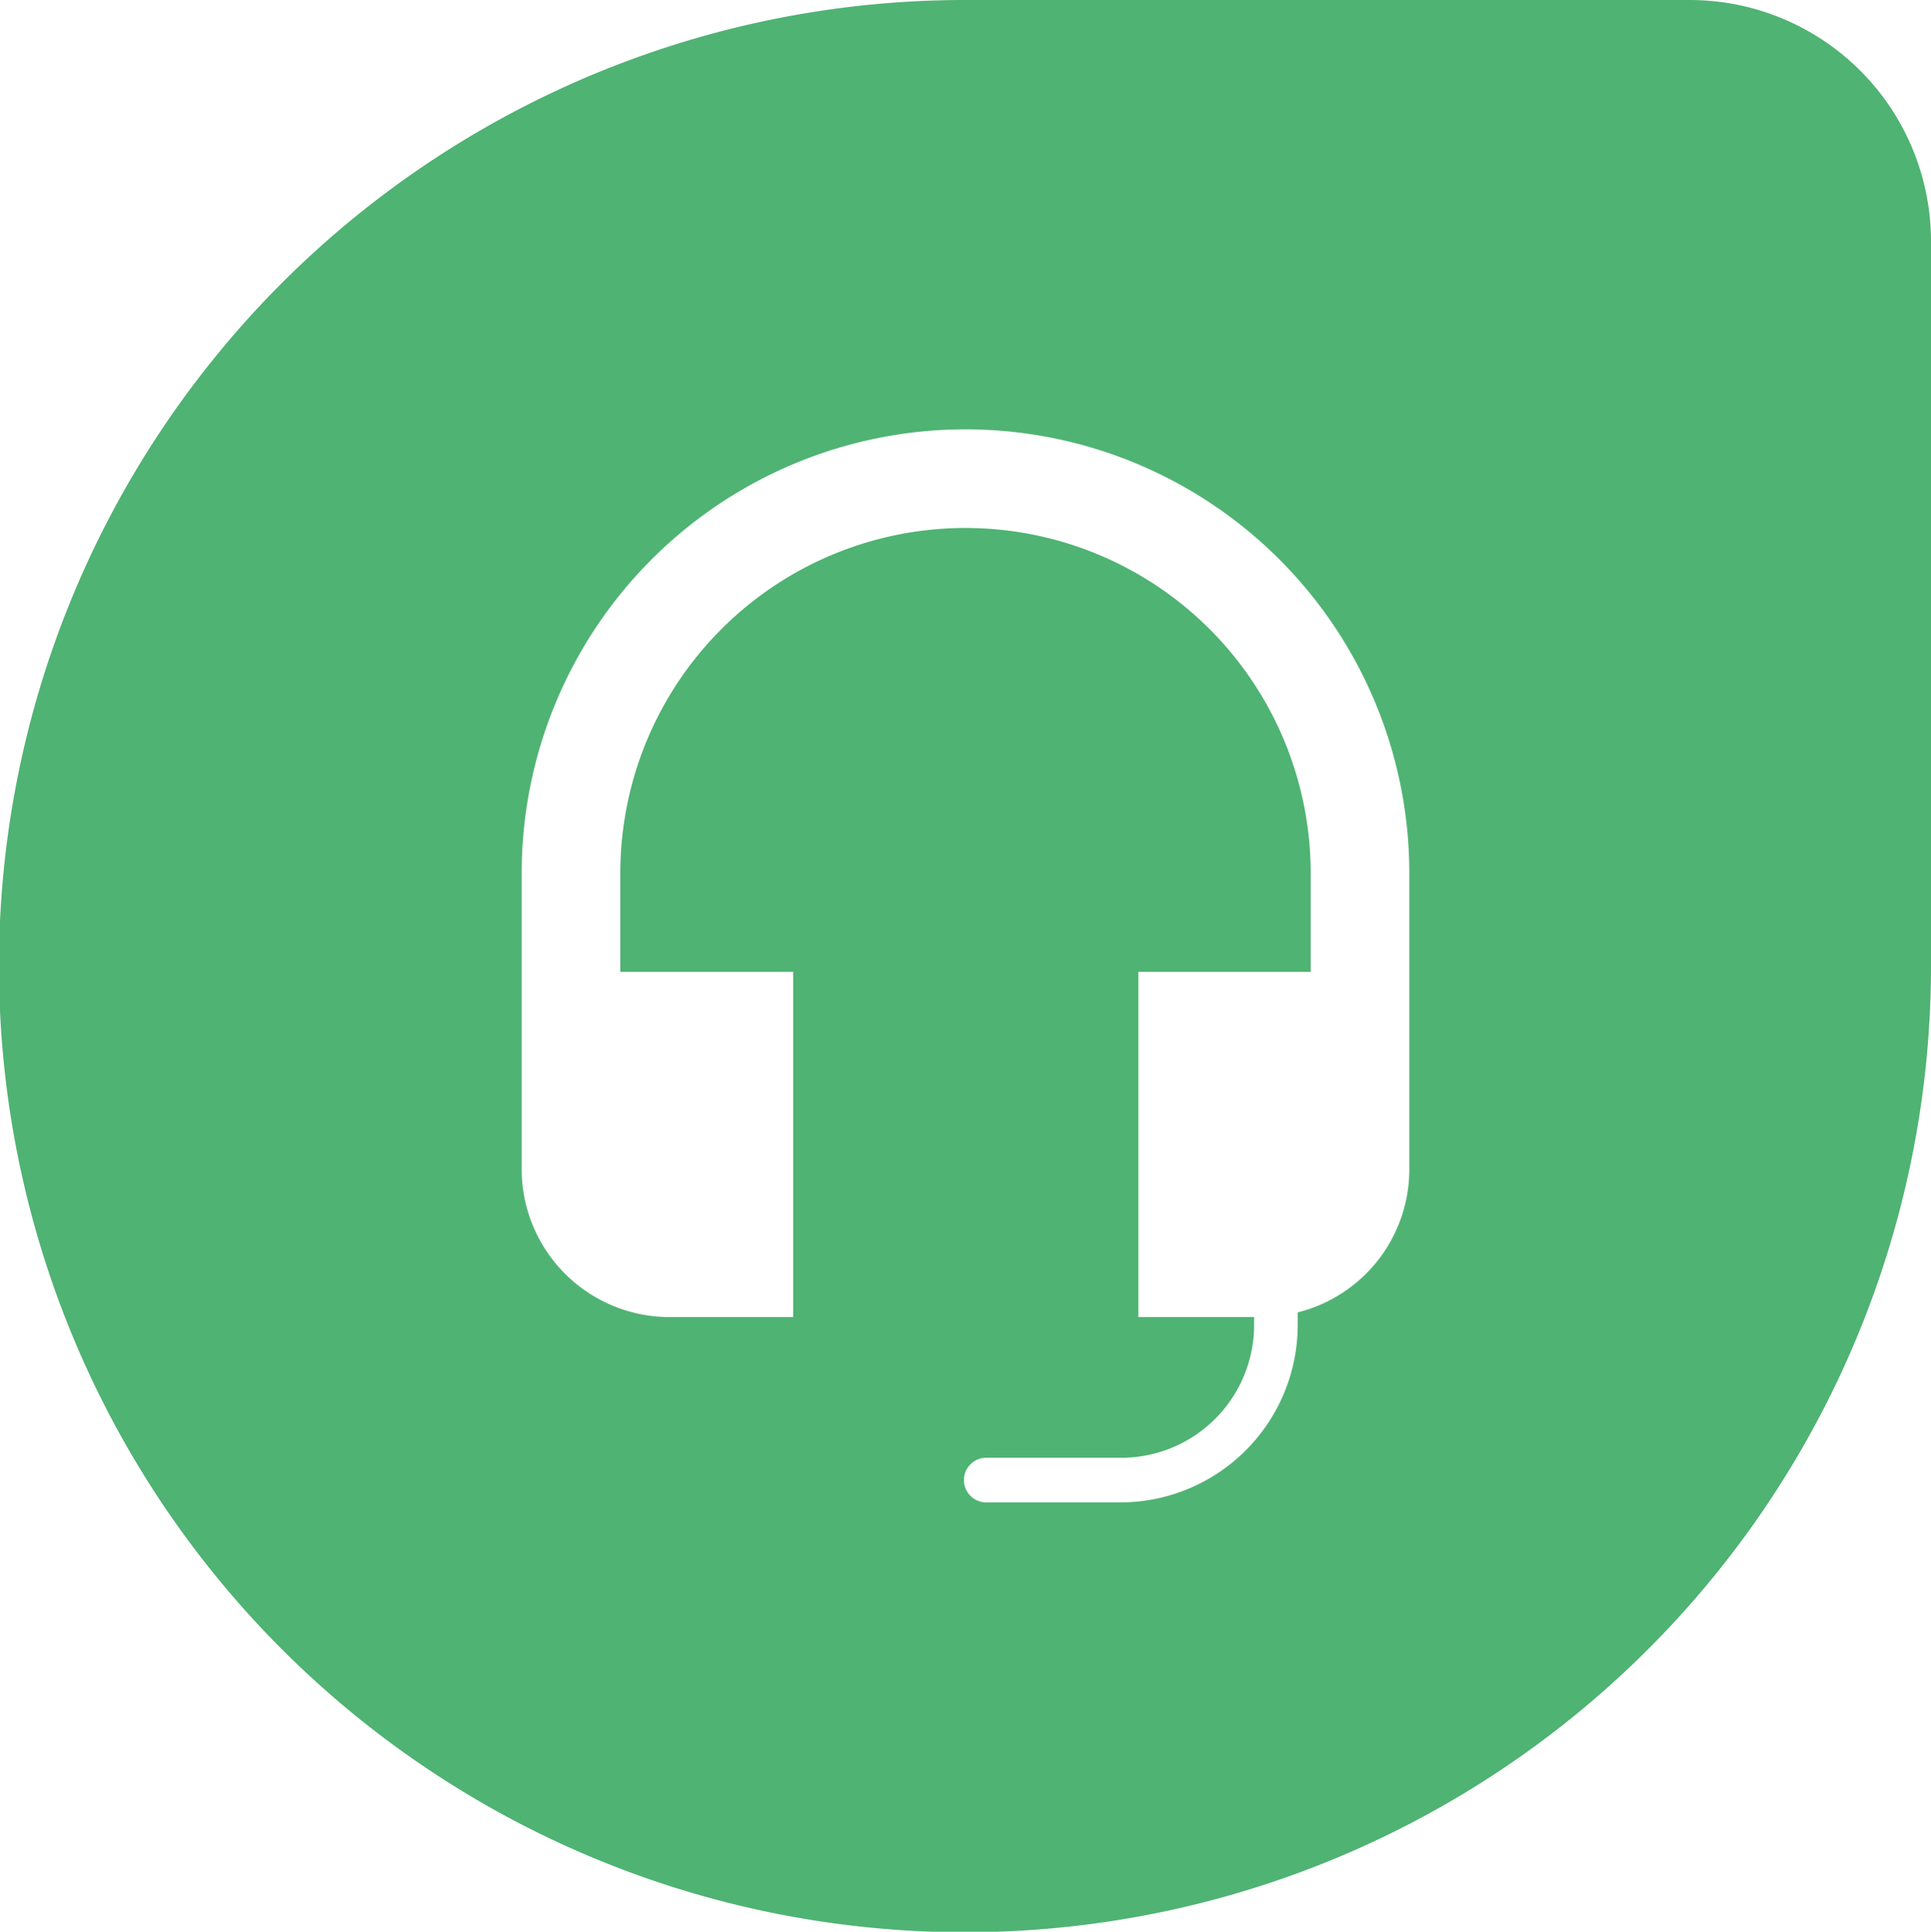
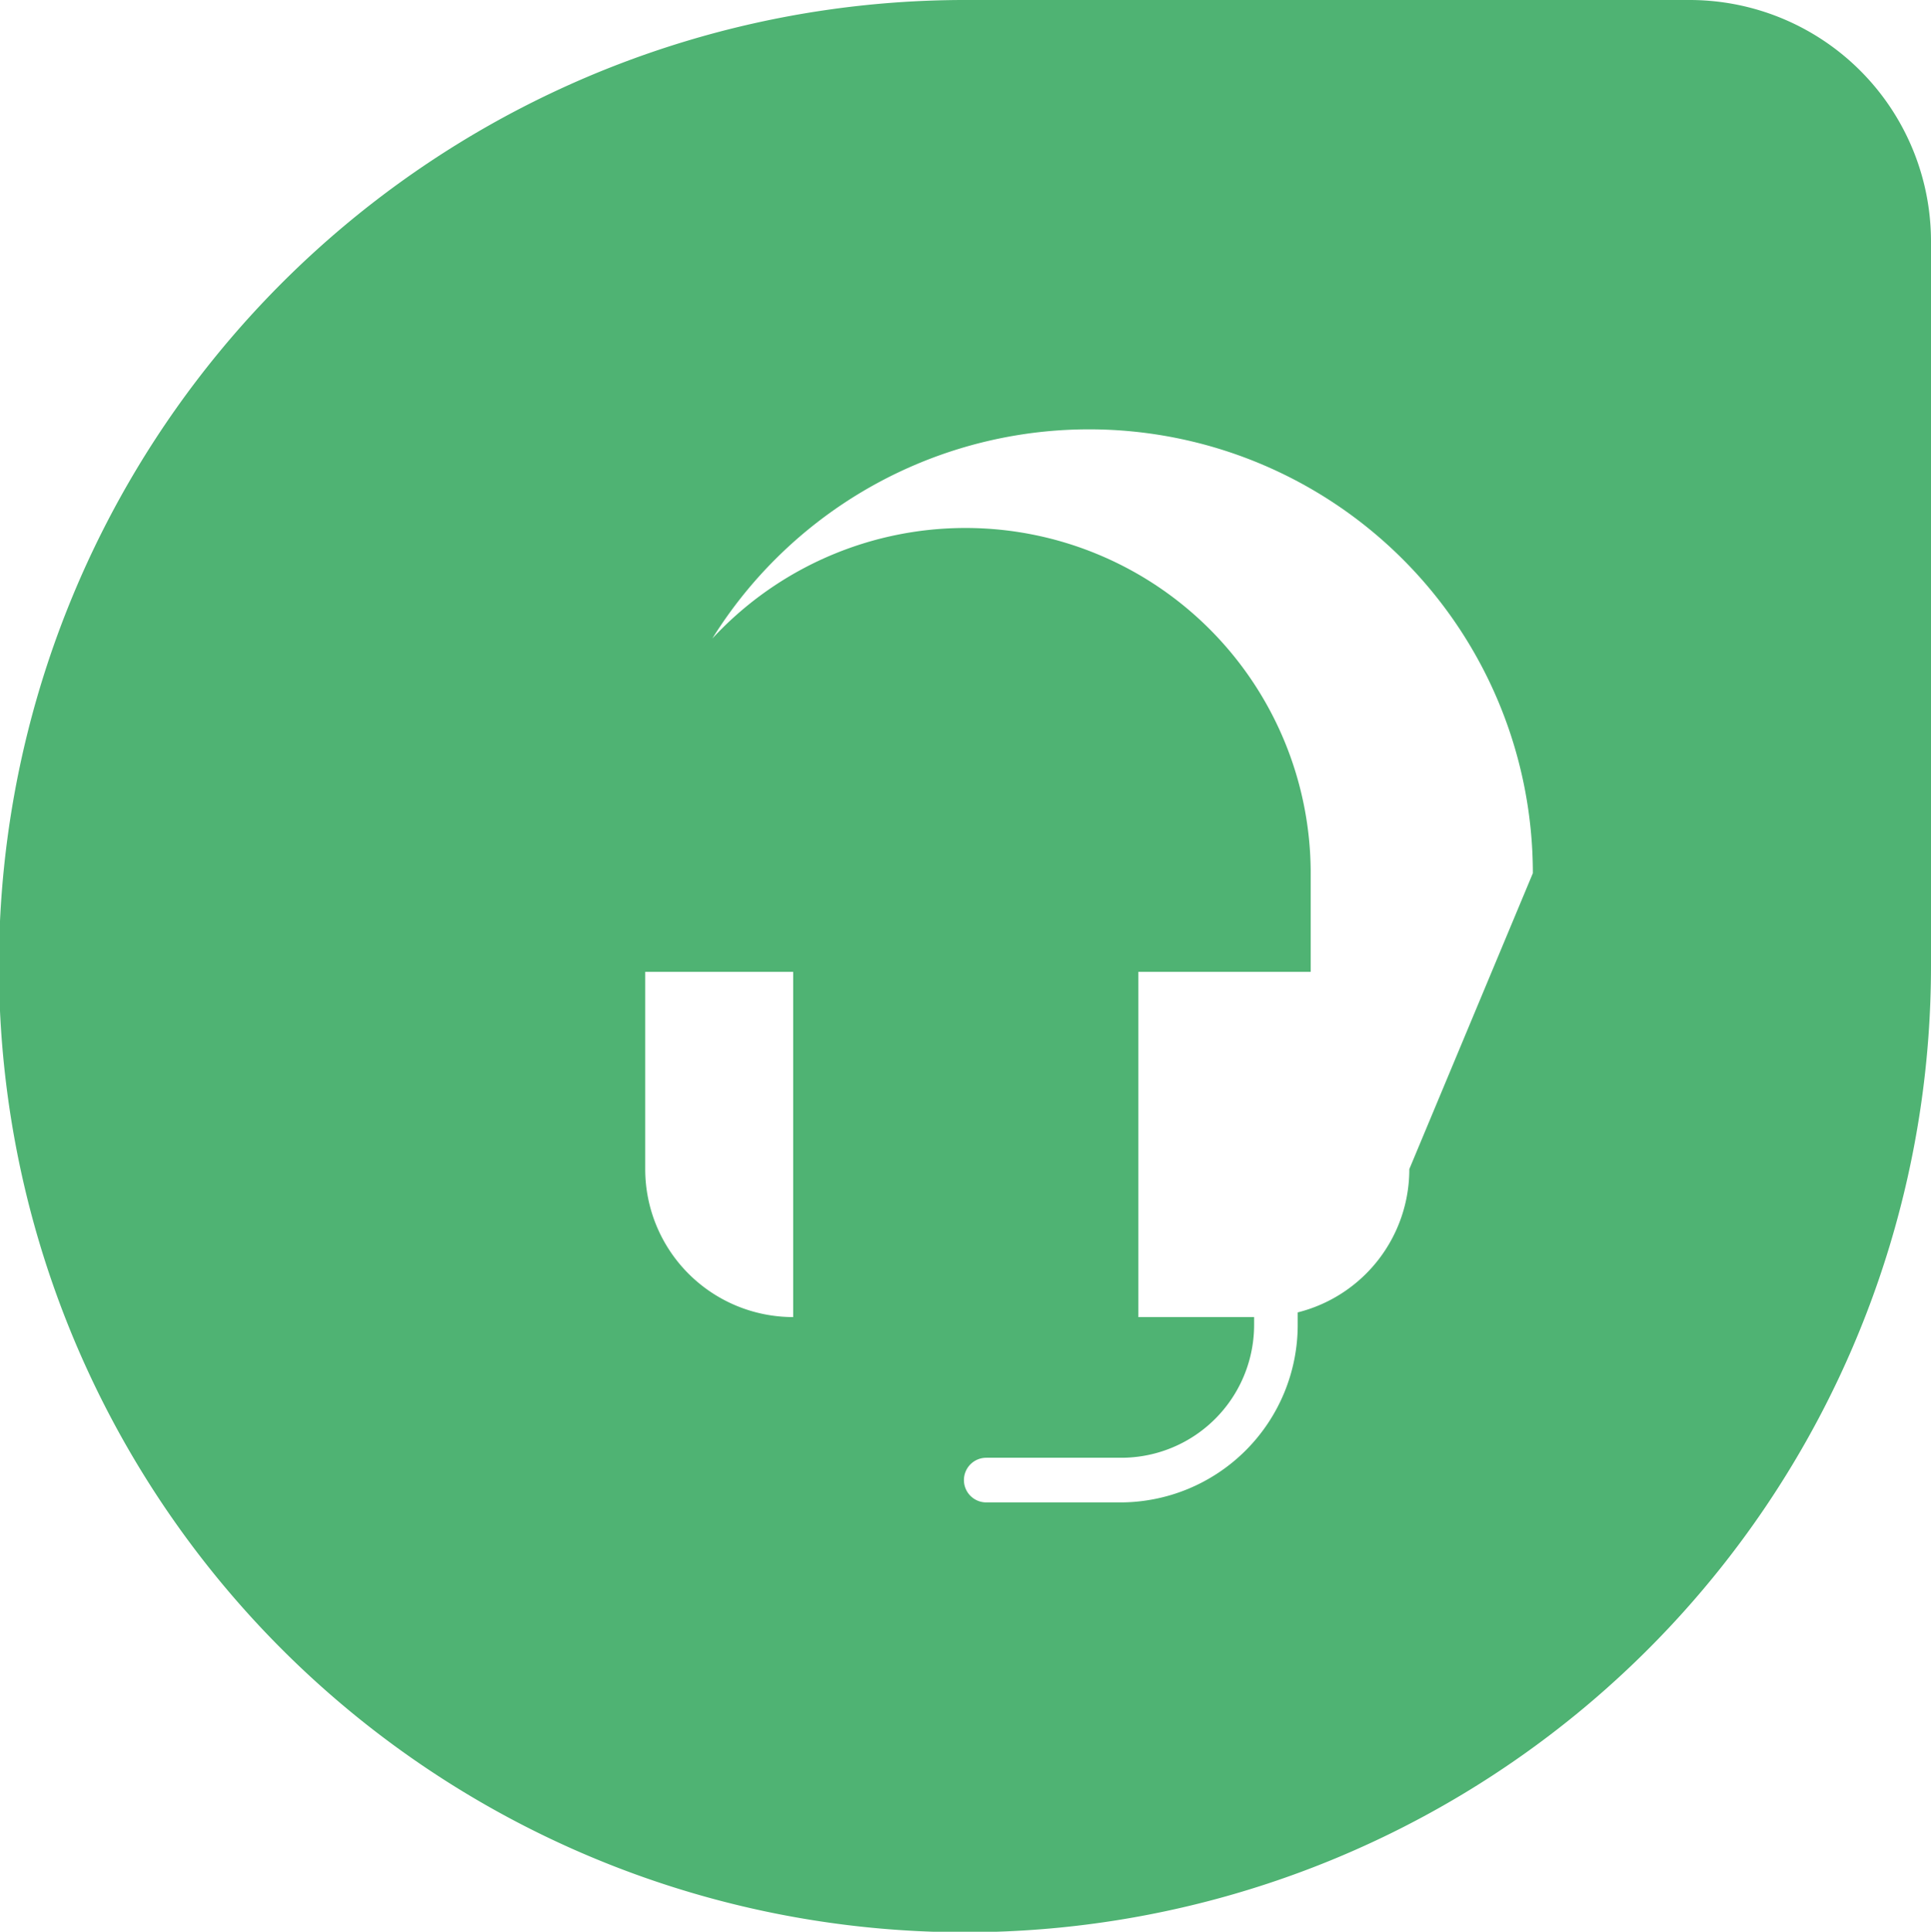
<svg xmlns="http://www.w3.org/2000/svg" viewBox="0 0 37.2 37.21">
  <defs>
    <style>.cls-1{fill:#4fb373;}</style>
  </defs>
  <title>Element 1</title>
  <g id="Ebene_2" data-name="Ebene 2">
    <g id="Ebene_1-2" data-name="Ebene 1">
-       <path class="cls-1" d="M27.15,22.52A2.84,2.84,0,0,1,25,25.28v.24a3.42,3.42,0,0,1-3.42,3.42H19a.43.43,0,0,1,0-.86H21.6a2.56,2.56,0,0,0,2.56-2.56v-.15H21.93V18.72h3.32v-1.9a6.65,6.65,0,0,0-13.3,0v1.9h3.33v6.65H12.9a2.85,2.85,0,0,1-2.85-2.85v-5.7a8.55,8.55,0,1,1,17.1,0ZM32.55,0H18.6A18.61,18.61,0,1,0,37.2,18.6V4.65A4.65,4.65,0,0,0,32.55,0" />
+       <path class="cls-1" d="M27.15,22.52A2.84,2.84,0,0,1,25,25.28v.24a3.42,3.42,0,0,1-3.42,3.42H19a.43.43,0,0,1,0-.86H21.6a2.56,2.56,0,0,0,2.56-2.56v-.15H21.93V18.72h3.32v-1.9a6.65,6.65,0,0,0-13.3,0v1.9h3.33v6.65a2.85,2.85,0,0,1-2.85-2.85v-5.7a8.55,8.55,0,1,1,17.1,0ZM32.55,0H18.6A18.61,18.61,0,1,0,37.2,18.6V4.65A4.65,4.65,0,0,0,32.55,0" />
    </g>
  </g>
</svg>